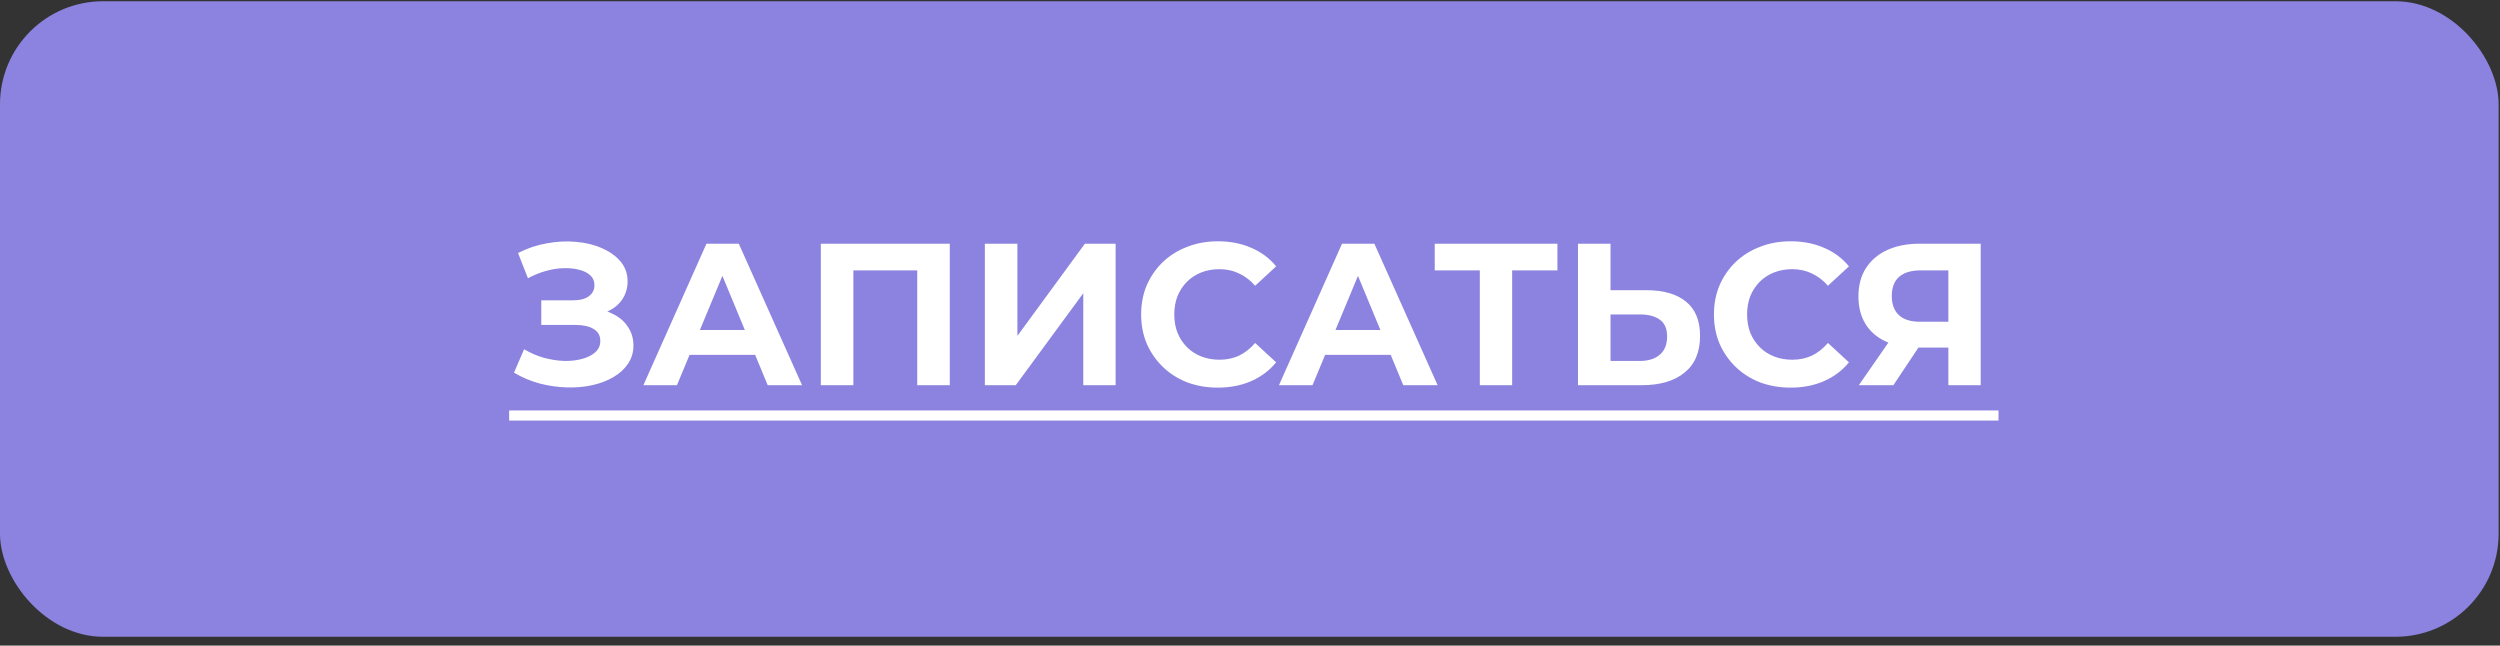
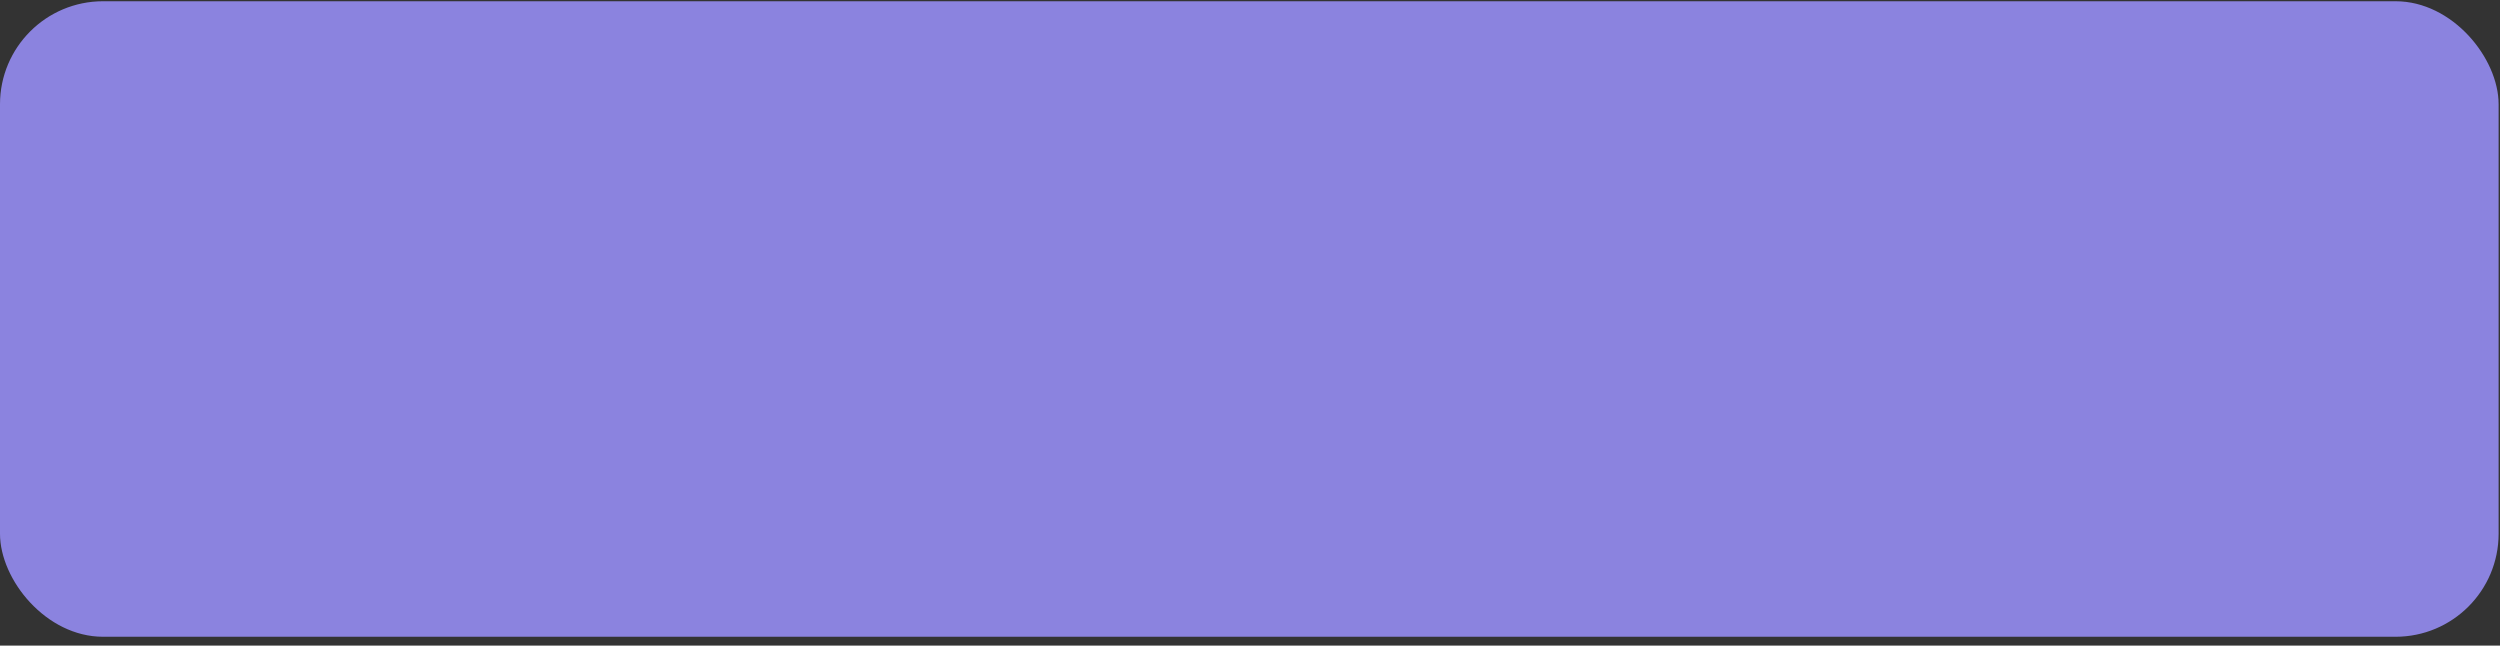
<svg xmlns="http://www.w3.org/2000/svg" width="182" height="47" viewBox="0 0 182 47" fill="none">
  <rect x="0" y="0" width="182" height="47" fill="#333333" stroke="none" />
  <rect y="0.091" width="181.899" height="46.265" rx="7.501" fill="#8B83DF" />
-   <path d="M37.419 27.13L38.154 25.423C38.596 25.688 39.067 25.894 39.567 26.041C40.077 26.178 40.572 26.257 41.053 26.276C41.544 26.286 41.985 26.237 42.377 26.129C42.779 26.021 43.098 25.859 43.334 25.644C43.579 25.428 43.702 25.153 43.702 24.82C43.702 24.427 43.54 24.138 43.216 23.951C42.892 23.755 42.461 23.657 41.921 23.657H39.405V21.862H41.745C42.225 21.862 42.598 21.764 42.863 21.568C43.138 21.372 43.275 21.102 43.275 20.759C43.275 20.464 43.177 20.229 42.981 20.052C42.784 19.866 42.515 19.729 42.171 19.64C41.838 19.552 41.46 19.513 41.038 19.523C40.617 19.532 40.18 19.601 39.729 19.729C39.278 19.856 38.846 20.033 38.434 20.258L37.713 18.419C38.38 18.076 39.081 17.84 39.817 17.713C40.563 17.575 41.279 17.541 41.965 17.61C42.662 17.669 43.29 17.826 43.849 18.081C44.408 18.326 44.854 18.649 45.188 19.052C45.521 19.454 45.688 19.93 45.688 20.479C45.688 20.969 45.56 21.406 45.306 21.788C45.05 22.171 44.692 22.465 44.231 22.671C43.78 22.877 43.26 22.98 42.672 22.98L42.73 22.451C43.417 22.451 44.011 22.568 44.511 22.804C45.021 23.029 45.413 23.348 45.688 23.76C45.972 24.162 46.115 24.628 46.115 25.158C46.115 25.648 45.982 26.09 45.718 26.482C45.462 26.865 45.109 27.189 44.658 27.453C44.207 27.718 43.692 27.915 43.113 28.042C42.534 28.169 41.916 28.224 41.259 28.204C40.612 28.184 39.959 28.091 39.302 27.924C38.645 27.748 38.017 27.483 37.419 27.13ZM46.839 28.042L51.43 17.742H53.785L58.39 28.042H55.889L52.122 18.949H53.063L49.282 28.042H46.839ZM49.135 25.835L49.767 24.025H55.065L55.712 25.835H49.135ZM59.756 28.042V17.742H69.144V28.042H66.775V19.14L67.319 19.684H61.581L62.125 19.14V28.042H59.756ZM71.697 28.042V17.742H74.066V24.452L78.98 17.742H81.217V28.042H78.863V21.347L73.948 28.042H71.697ZM88.652 28.219C87.857 28.219 87.117 28.091 86.43 27.836C85.753 27.571 85.165 27.198 84.664 26.718C84.164 26.237 83.772 25.673 83.487 25.026C83.212 24.378 83.075 23.667 83.075 22.892C83.075 22.117 83.212 21.406 83.487 20.759C83.772 20.111 84.164 19.547 84.664 19.066C85.174 18.586 85.768 18.218 86.445 17.963C87.121 17.698 87.862 17.566 88.666 17.566C89.559 17.566 90.364 17.723 91.08 18.036C91.805 18.34 92.414 18.792 92.904 19.39L91.374 20.803C91.021 20.4 90.628 20.101 90.197 19.905C89.765 19.699 89.294 19.596 88.784 19.596C88.303 19.596 87.862 19.674 87.46 19.831C87.058 19.988 86.71 20.214 86.415 20.508C86.121 20.803 85.89 21.151 85.724 21.553C85.567 21.955 85.488 22.402 85.488 22.892C85.488 23.383 85.567 23.829 85.724 24.231C85.89 24.633 86.121 24.981 86.415 25.276C86.71 25.57 87.058 25.796 87.46 25.953C87.862 26.11 88.303 26.188 88.784 26.188C89.294 26.188 89.765 26.09 90.197 25.894C90.628 25.688 91.021 25.379 91.374 24.967L92.904 26.379C92.414 26.978 91.805 27.434 91.08 27.748C90.364 28.062 89.554 28.219 88.652 28.219ZM93.109 28.042L97.699 17.742H100.054L104.659 28.042H102.158L98.391 18.949H99.333L95.551 28.042H93.109ZM95.404 25.835L96.037 24.025H101.334L101.981 25.835H95.404ZM107.73 28.042V19.14L108.274 19.684H104.448V17.742H113.38V19.684H109.554L110.084 19.14V28.042H107.73ZM119.865 21.126C121.11 21.126 122.072 21.406 122.749 21.965C123.425 22.514 123.764 23.343 123.764 24.452C123.764 25.629 123.386 26.521 122.631 27.13C121.885 27.738 120.851 28.042 119.526 28.042H114.877V17.742H117.246V21.126H119.865ZM119.394 26.276C120.002 26.276 120.483 26.124 120.836 25.82C121.189 25.516 121.365 25.075 121.365 24.496C121.365 23.927 121.189 23.52 120.836 23.275C120.492 23.02 120.012 22.892 119.394 22.892H117.246V26.276H119.394ZM130.351 28.219C129.557 28.219 128.816 28.091 128.13 27.836C127.453 27.571 126.864 27.198 126.364 26.718C125.864 26.237 125.471 25.673 125.187 25.026C124.912 24.378 124.775 23.667 124.775 22.892C124.775 22.117 124.912 21.406 125.187 20.759C125.471 20.111 125.864 19.547 126.364 19.066C126.874 18.586 127.468 18.218 128.144 17.963C128.821 17.698 129.562 17.566 130.366 17.566C131.259 17.566 132.063 17.723 132.779 18.036C133.505 18.34 134.113 18.792 134.604 19.39L133.074 20.803C132.72 20.4 132.328 20.101 131.896 19.905C131.465 19.699 130.994 19.596 130.484 19.596C130.003 19.596 129.562 19.674 129.16 19.831C128.757 19.988 128.409 20.214 128.115 20.508C127.821 20.803 127.59 21.151 127.423 21.553C127.266 21.955 127.188 22.402 127.188 22.892C127.188 23.383 127.266 23.829 127.423 24.231C127.59 24.633 127.821 24.981 128.115 25.276C128.409 25.57 128.757 25.796 129.16 25.953C129.562 26.11 130.003 26.188 130.484 26.188C130.994 26.188 131.465 26.09 131.896 25.894C132.328 25.688 132.72 25.379 133.074 24.967L134.604 26.379C134.113 26.978 133.505 27.434 132.779 27.748C132.063 28.062 131.254 28.219 130.351 28.219ZM141.842 28.042V24.79L142.43 25.305H139.605C138.712 25.305 137.942 25.158 137.295 24.864C136.648 24.57 136.152 24.143 135.809 23.584C135.465 23.024 135.294 22.357 135.294 21.582C135.294 20.778 135.475 20.091 135.838 19.523C136.211 18.944 136.731 18.502 137.398 18.198C138.065 17.894 138.85 17.742 139.752 17.742H144.196V28.042H141.842ZM135.323 28.042L137.884 24.349H140.297L137.839 28.042H135.323ZM141.842 24.025V19.066L142.43 19.684H139.811C139.134 19.684 138.614 19.841 138.251 20.155C137.898 20.469 137.722 20.935 137.722 21.553C137.722 22.151 137.893 22.613 138.237 22.936C138.58 23.26 139.085 23.422 139.752 23.422H142.43L141.842 24.025Z" fill="white" />
-   <path d="M37.066 29.881H145.491V30.617H37.066V29.881Z" fill="white" />
</svg>